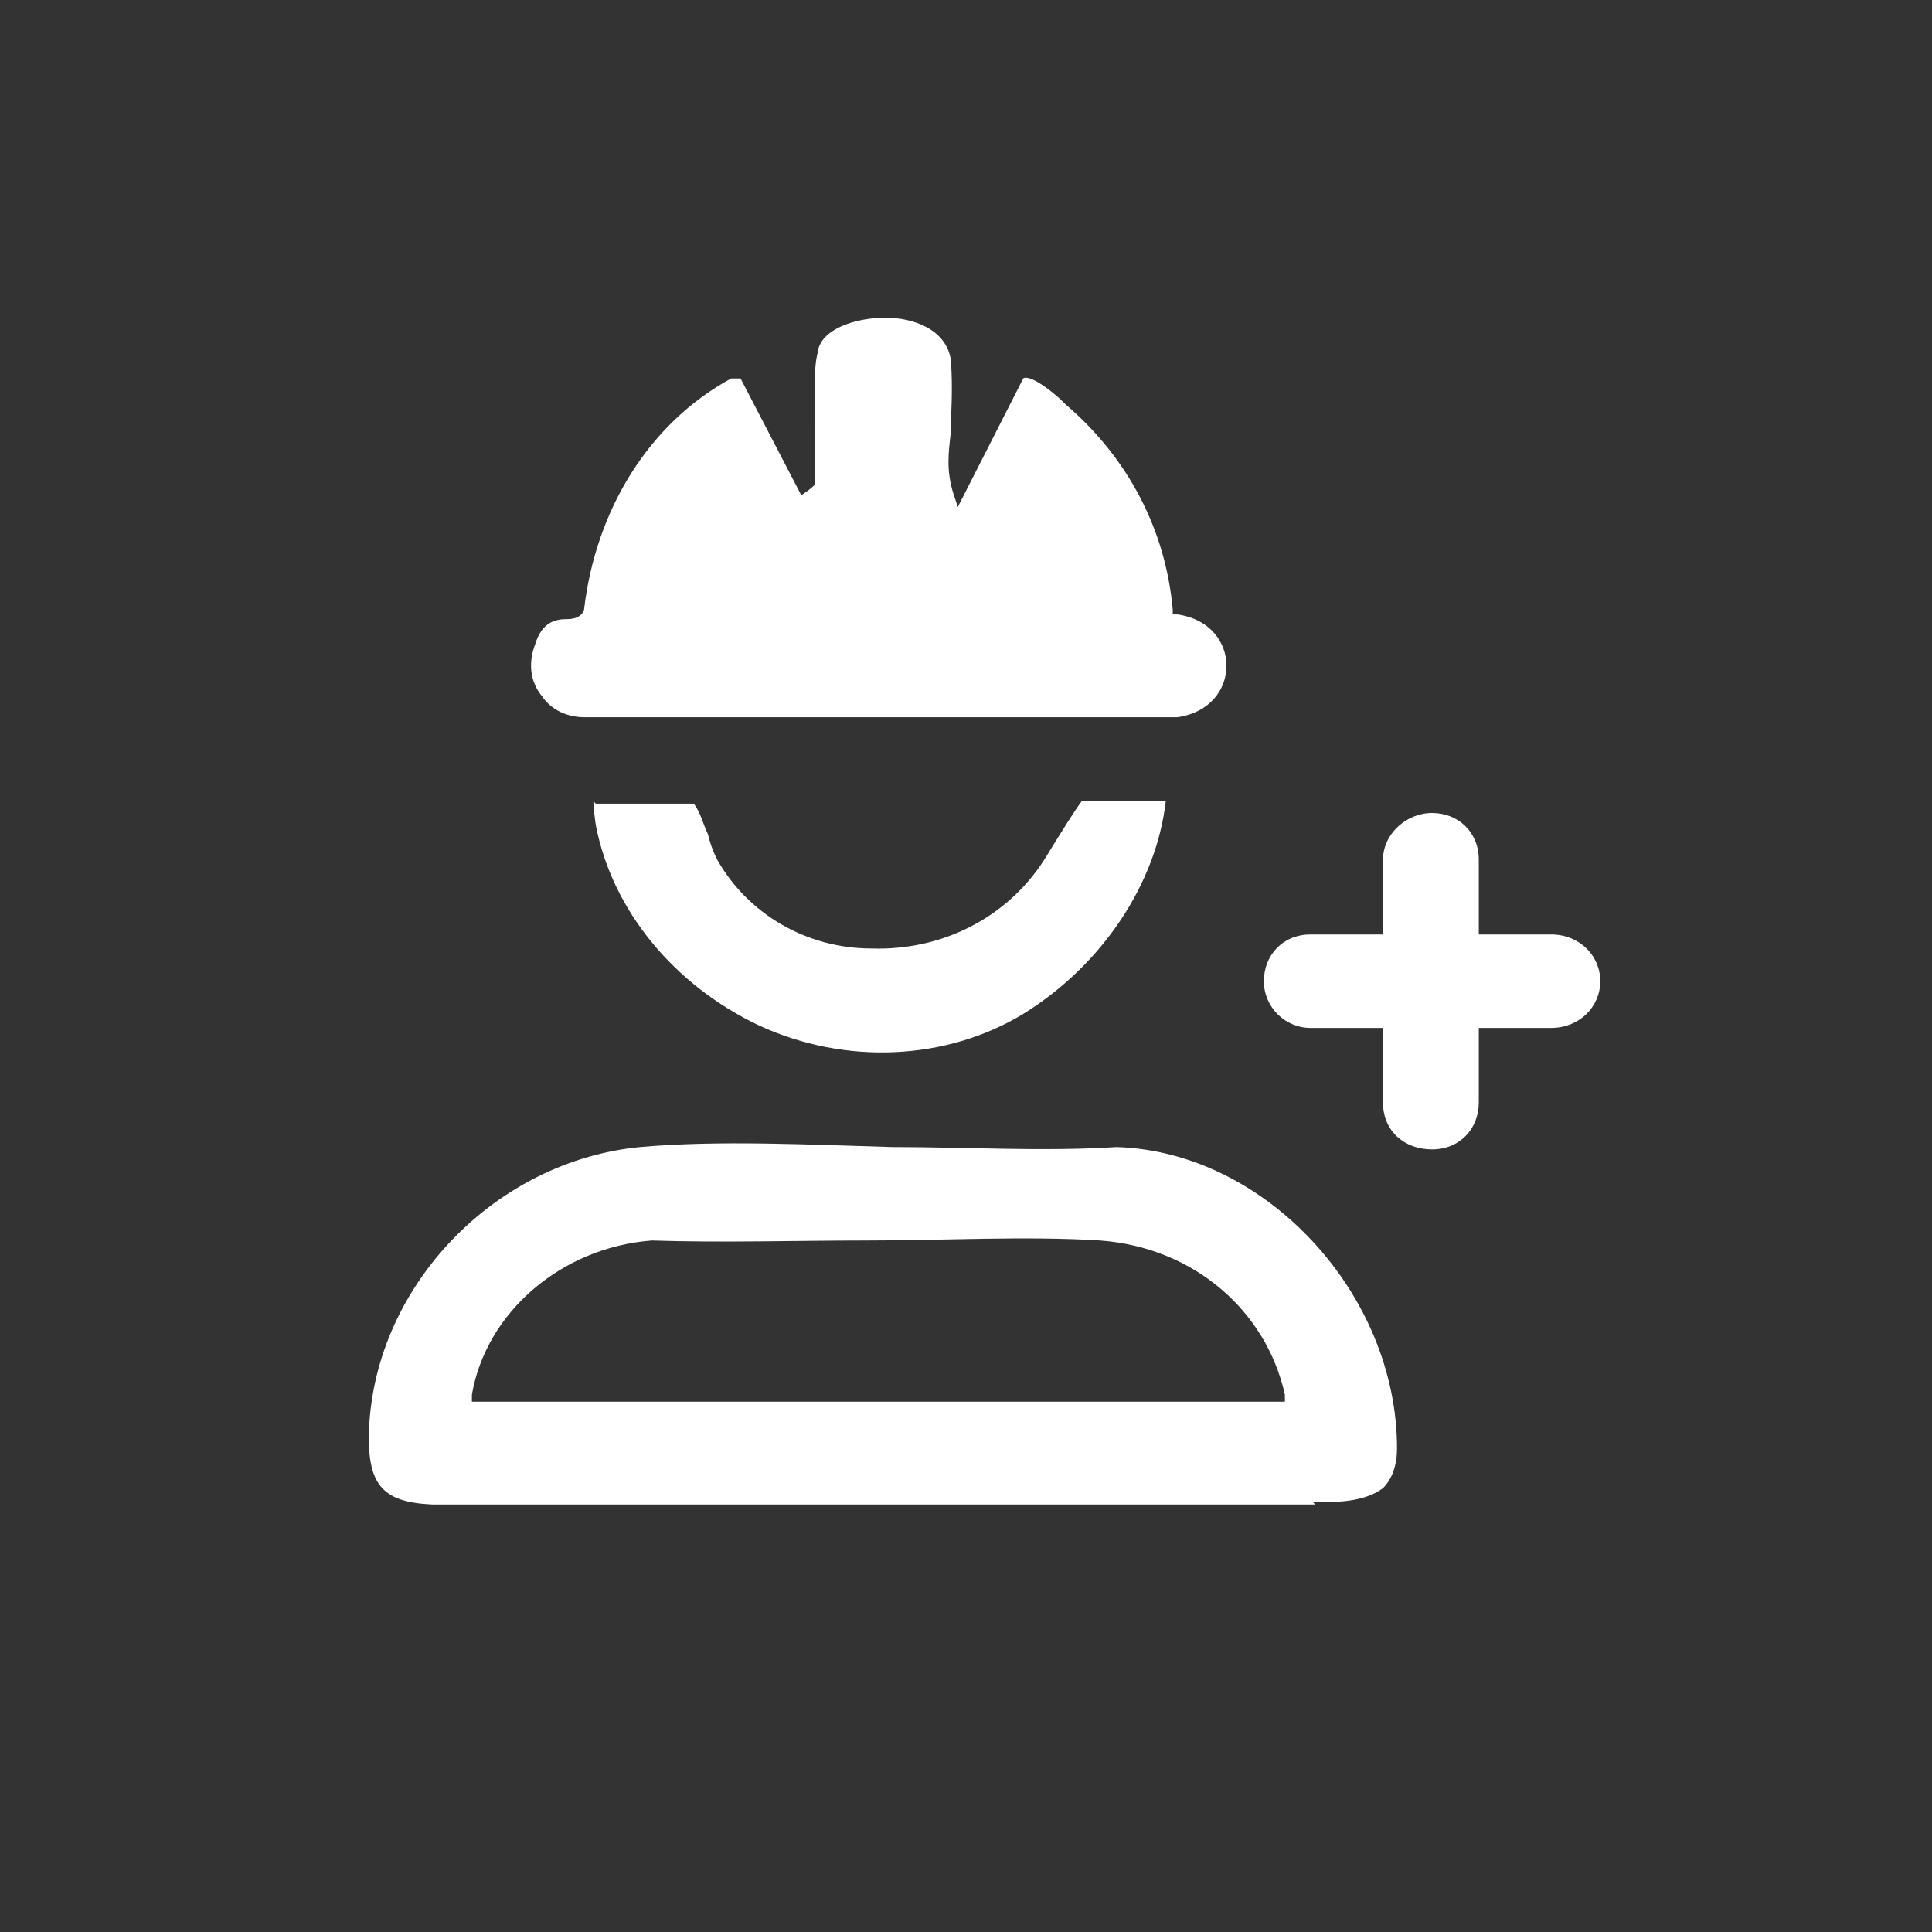
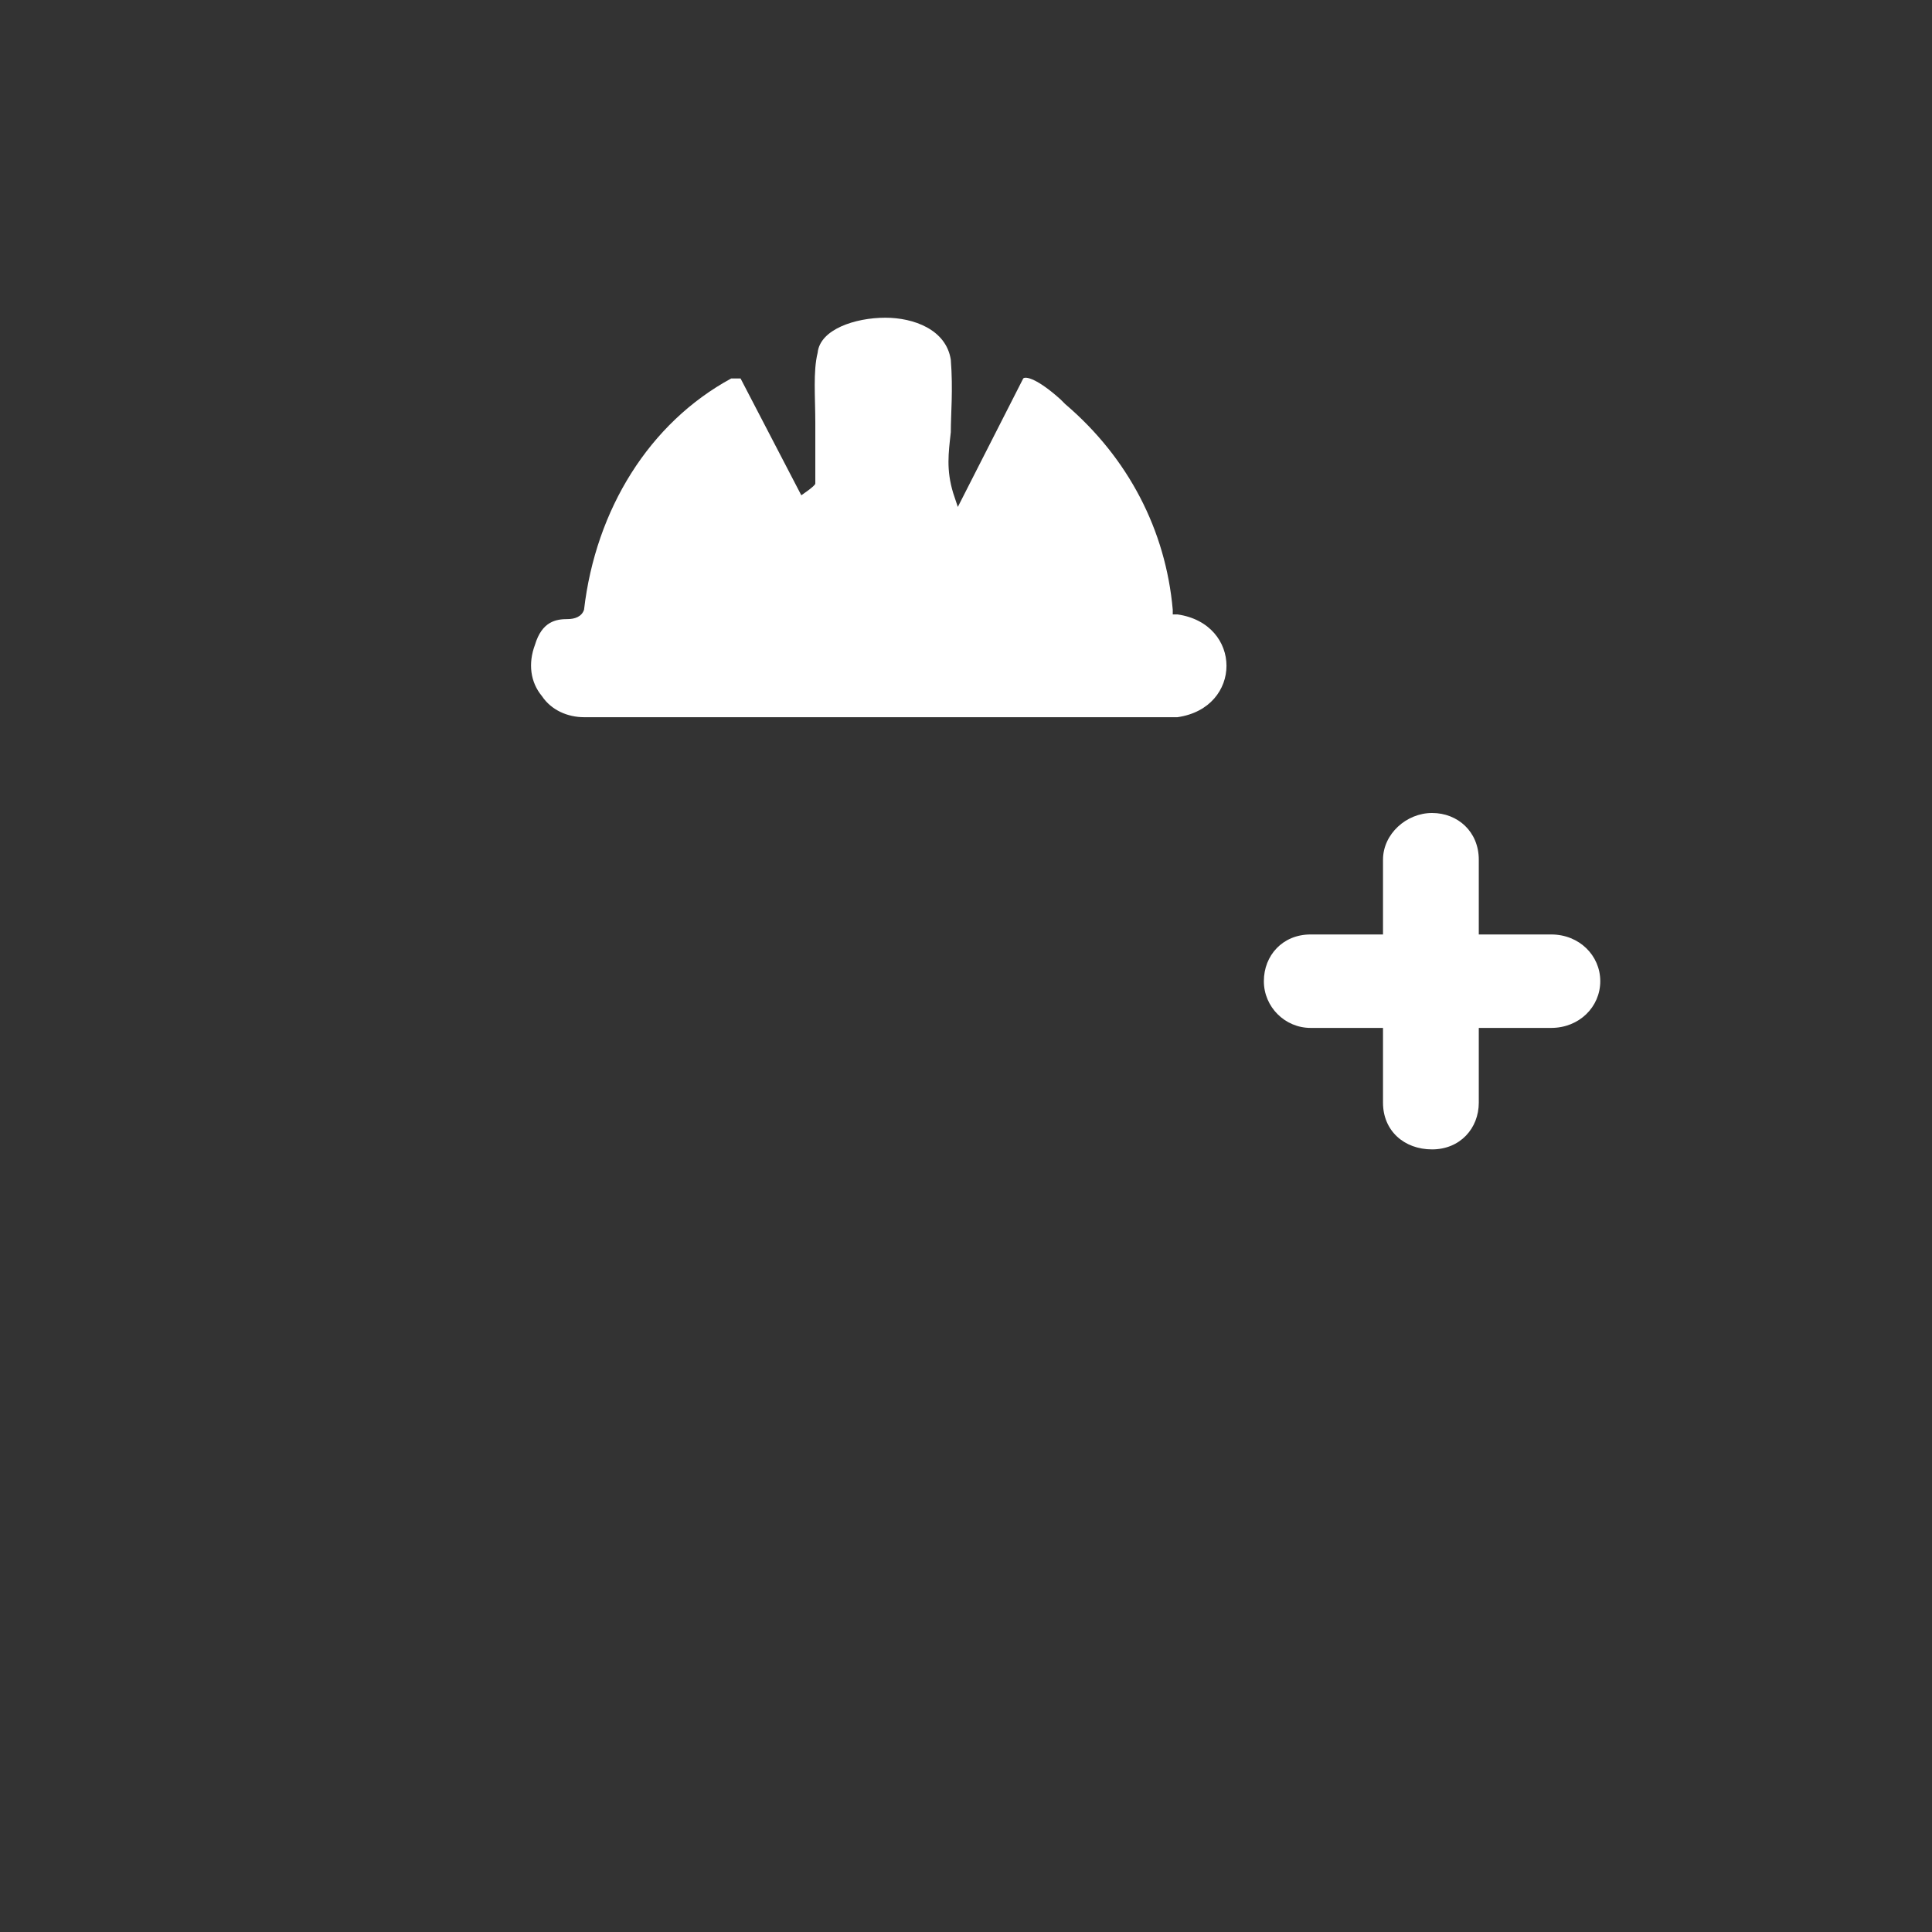
<svg xmlns="http://www.w3.org/2000/svg" id="Laag_1" version="1.1" viewBox="0 0 82.7 82.7">
  <rect x="0" y="0" width="82.7" height="82.7" fill="#333333" stroke="none" />
  <defs>
    <style>
      .st0 {
        fill: #fff;
      }
    </style>
  </defs>
  <path class="st0" d="M56.1,40c-1.2,0-2,.9-2,2s.9,2,2,2h3.1v3.2c0,1.2.9,2,2.1,2s2-.9,2-2v-3.2h3.1c1.2,0,2.1-.9,2.1-2s-.9-2-2.1-2h-3.1v-3.2c0-1.2-.9-2-2-2s-2.1.9-2.1,2v3.2h-3.1Z" />
  <g>
-     <path class="st0" d="M56.2,64.3c0,0,.2,0,.3,0,.7,0,1.9,0,2.7-.6.4-.4.6-1,.6-1.7,0-6.6-5.6-12.7-12-12.9-3.1.2-6.4,0-9.6,0-3.6-.1-7.4-.3-10.8,0h0c-6.2.6-11.3,5.9-11.6,12-.1,2.4.5,3.2,2.7,3.3h37.8ZM55.1,60H20.2v-.3c.6-3.5,3.8-6.3,7.7-6.6,3,.1,6.2,0,9.2,0,3.3,0,6.8-.2,10,0,4,.3,7.1,3,7.9,6.6v.3Z" />
    <path class="st0" d="M31.3,16.2c-3.5,1.9-5.8,5.6-6.3,9.9h0c-.1.3-.4.4-.7.4-.5,0-1.1.1-1.4,1.1-.3.8-.2,1.6.3,2.2.4.6,1.1.9,1.8.9h25.4c1.4-.2,2.1-1.2,2.1-2.2s-.7-2-2.1-2.2h-.2s0-.2,0-.2c-.3-3.4-1.9-6.5-4.6-8.8,0,0-.1-.1-.2-.2-1-.9-1.5-1-1.6-.9l-2.8,5.5-.2-.6c-.3-1-.2-1.7-.1-2.6,0-.8.1-1.8,0-3.1-.2-1.3-1.6-1.8-2.8-1.8-1.3,0-2.8.5-2.9,1.5h0c-.2.8-.1,1.9-.1,3,0,.9,0,1.9,0,2.6h0c0,.1-.6.5-.6.5l-2.6-5Z" />
-     <path class="st0" d="M25.4,34.3c0,0,0,.3.1,1,.7,3.7,3.4,6.9,7,8.6,3.7,1.7,8,1.5,11.3-.5,3.4-2.1,5.7-5.6,6.1-9.1h-3.6c-.3.4-.8,1.2-1.6,2.5-1.6,2.5-4.4,3.9-7.4,3.8-2.8,0-5.3-1.5-6.6-3.8-.2-.4-.3-.7-.4-1.1-.2-.4-.3-.9-.6-1.3h-4.2Z" />
  </g>
</svg>